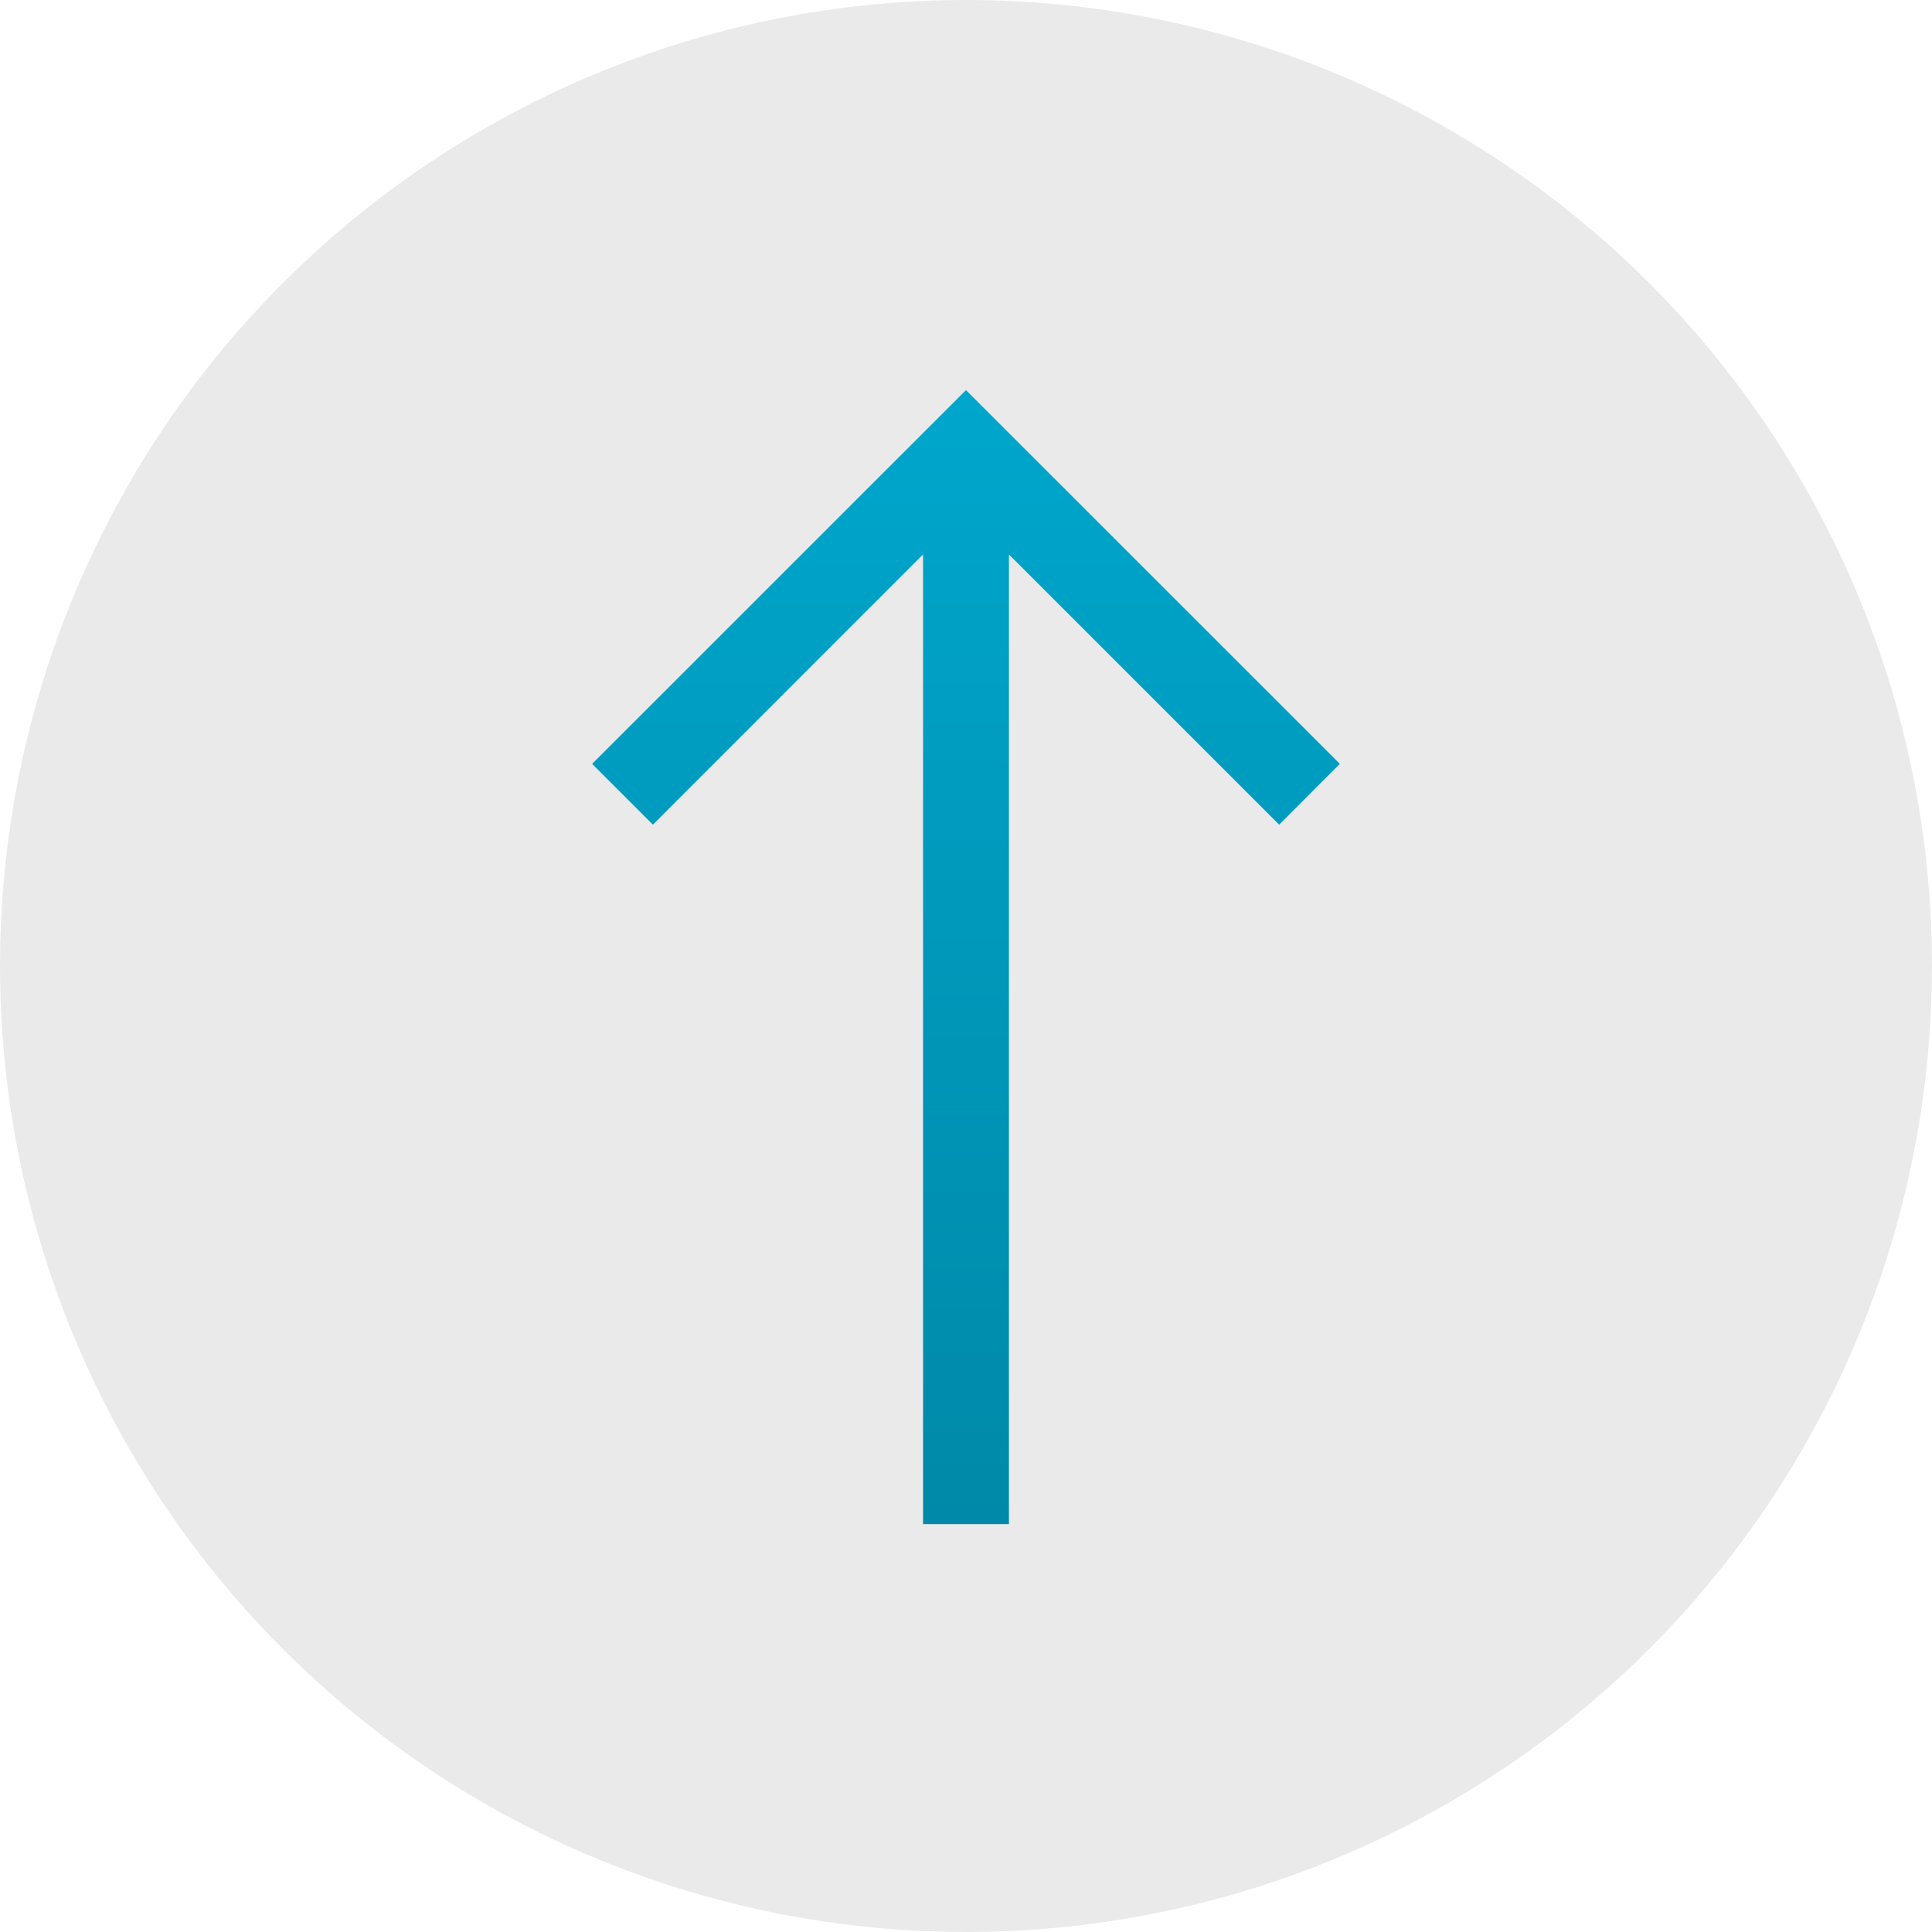
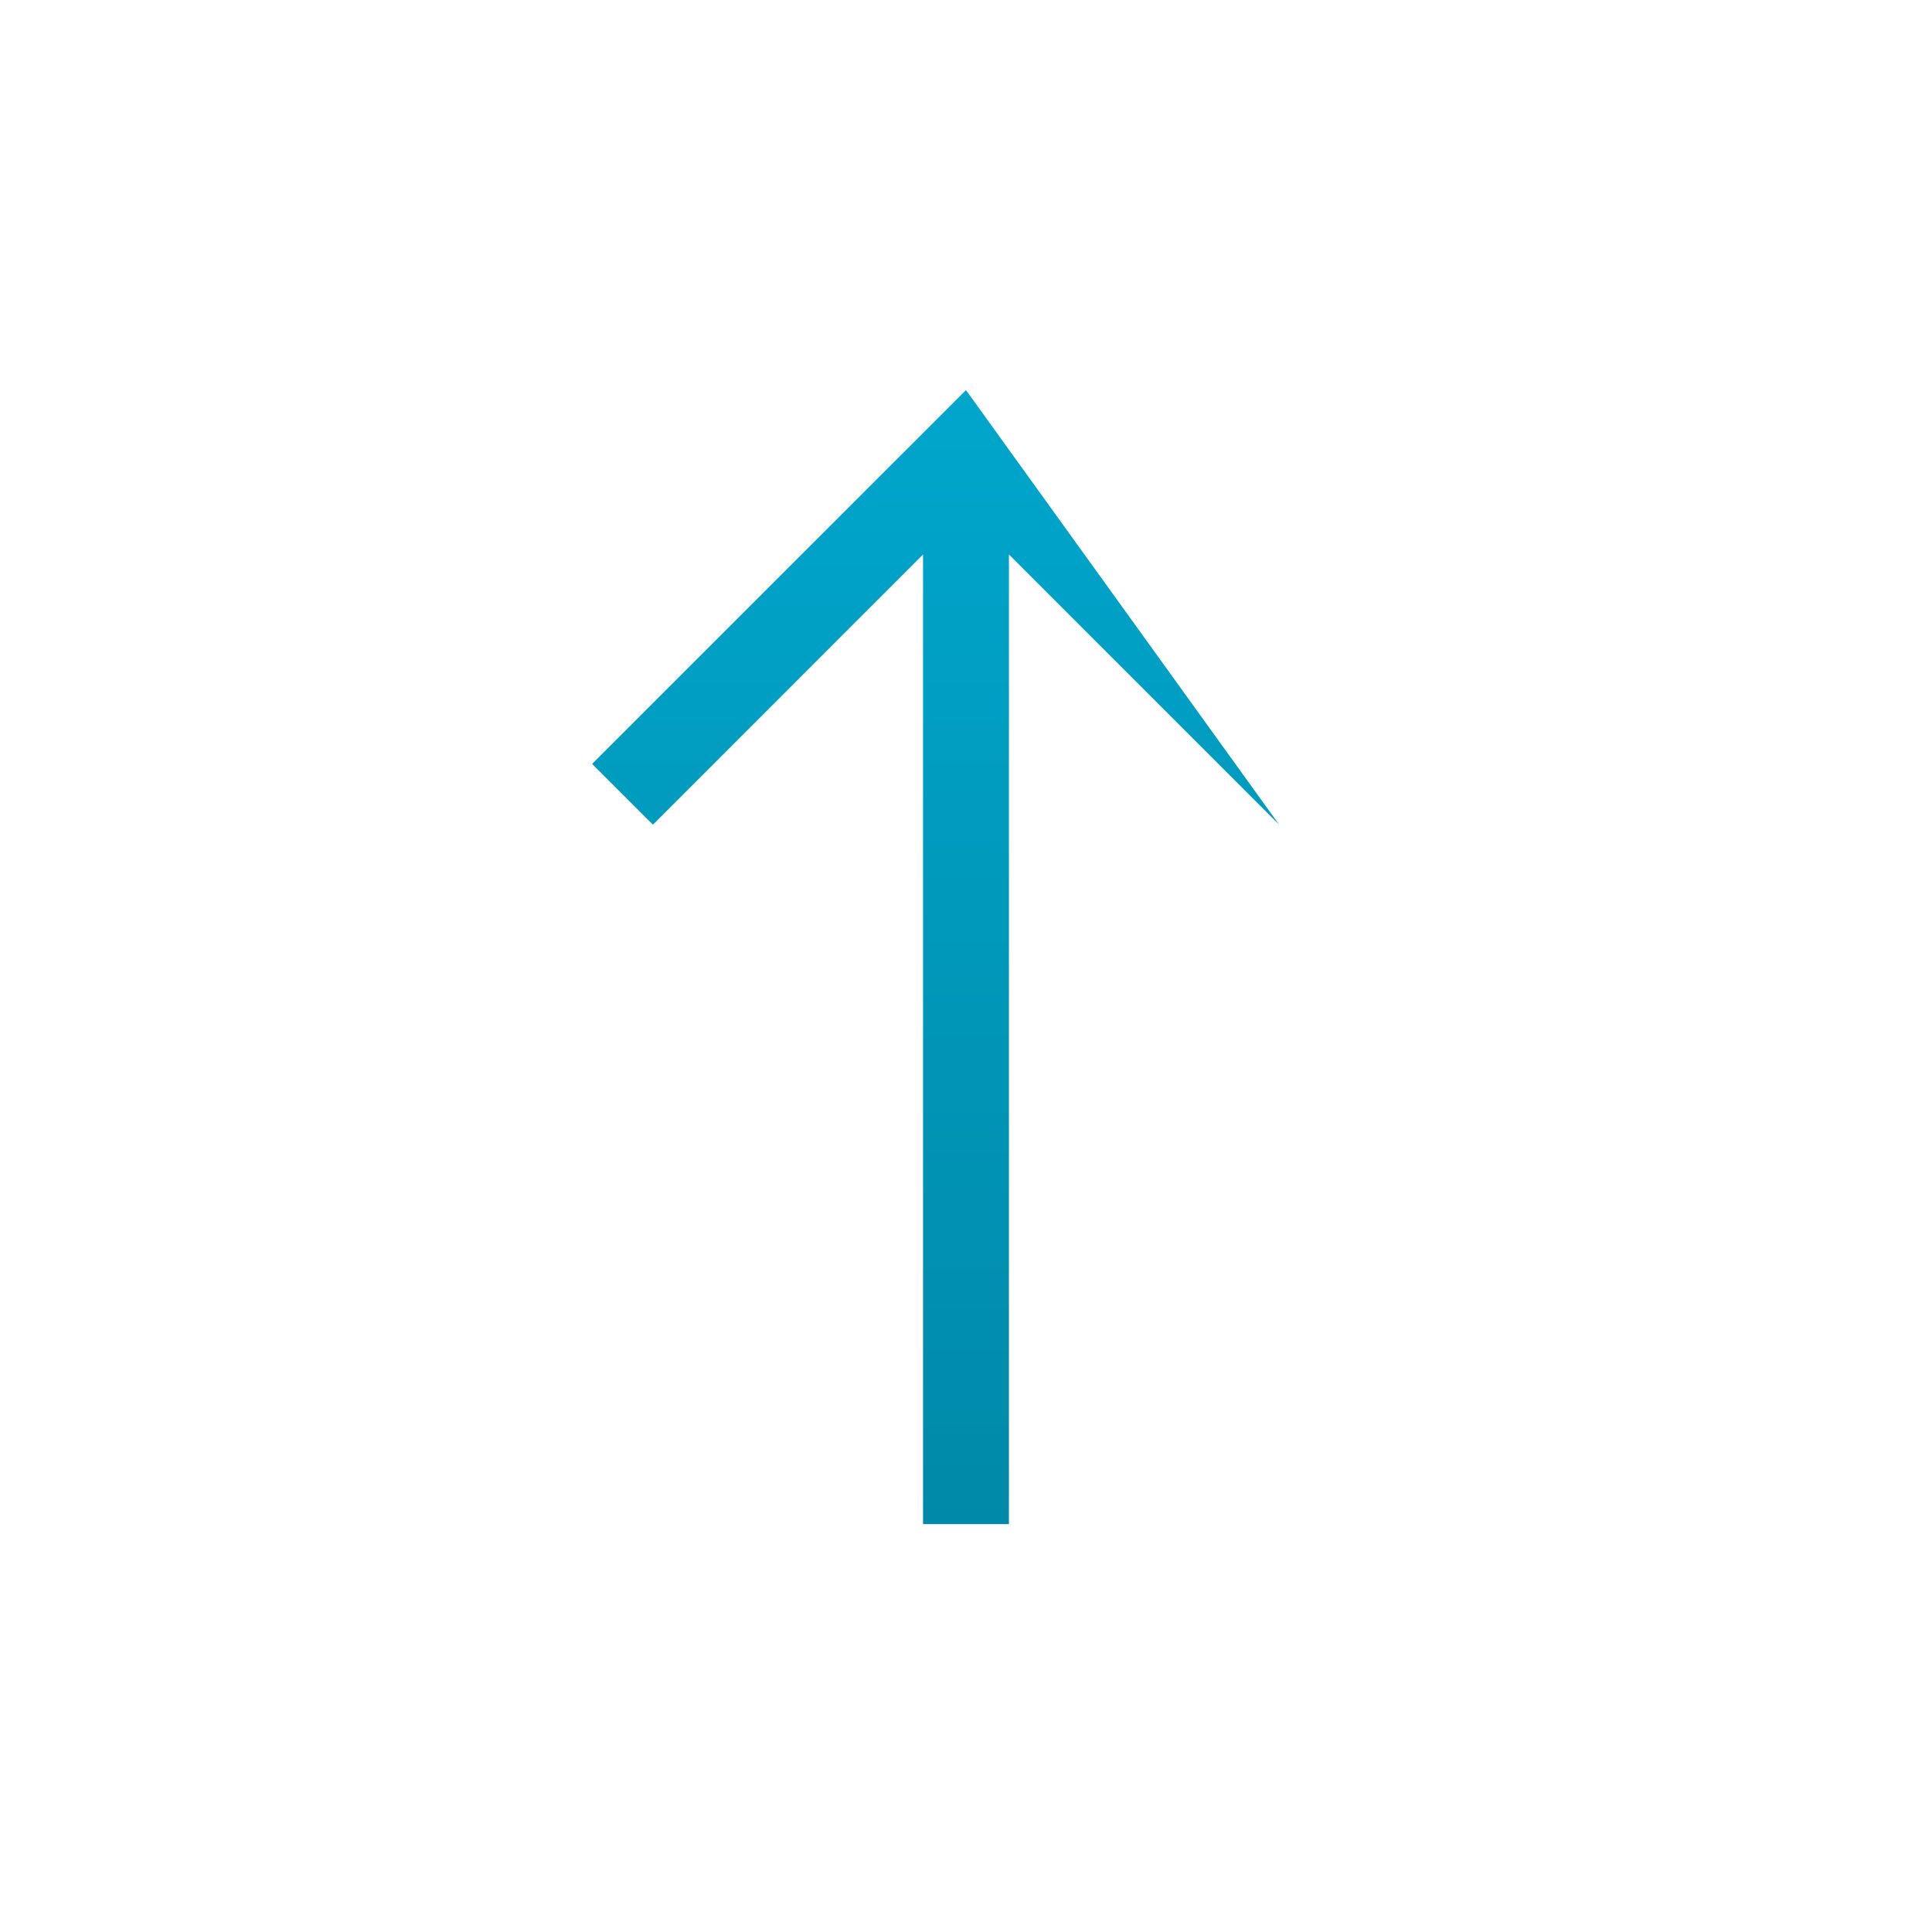
<svg xmlns="http://www.w3.org/2000/svg" width="60" height="60" viewBox="0 0 60 60" fill="none">
-   <circle cx="30" cy="30" r="30" fill="#EAEAEA" />
-   <path fill-rule="evenodd" clip-rule="evenodd" d="M29.999 12.115L41.61 23.723L39.725 25.611L31.333 17.219V47.333H28.666V17.219L20.277 25.611L18.389 23.723L29.999 12.115Z" fill="url(#paint0_linear_5045_1416)" />
+   <path fill-rule="evenodd" clip-rule="evenodd" d="M29.999 12.115L39.725 25.611L31.333 17.219V47.333H28.666V17.219L20.277 25.611L18.389 23.723L29.999 12.115Z" fill="url(#paint0_linear_5045_1416)" />
  <defs>
    <linearGradient id="paint0_linear_5045_1416" x1="29.999" y1="12.115" x2="29.999" y2="47.333" gradientUnits="userSpaceOnUse">
      <stop stop-color="#00A6CC" />
      <stop offset="1" stop-color="#0089A8" />
    </linearGradient>
  </defs>
</svg>